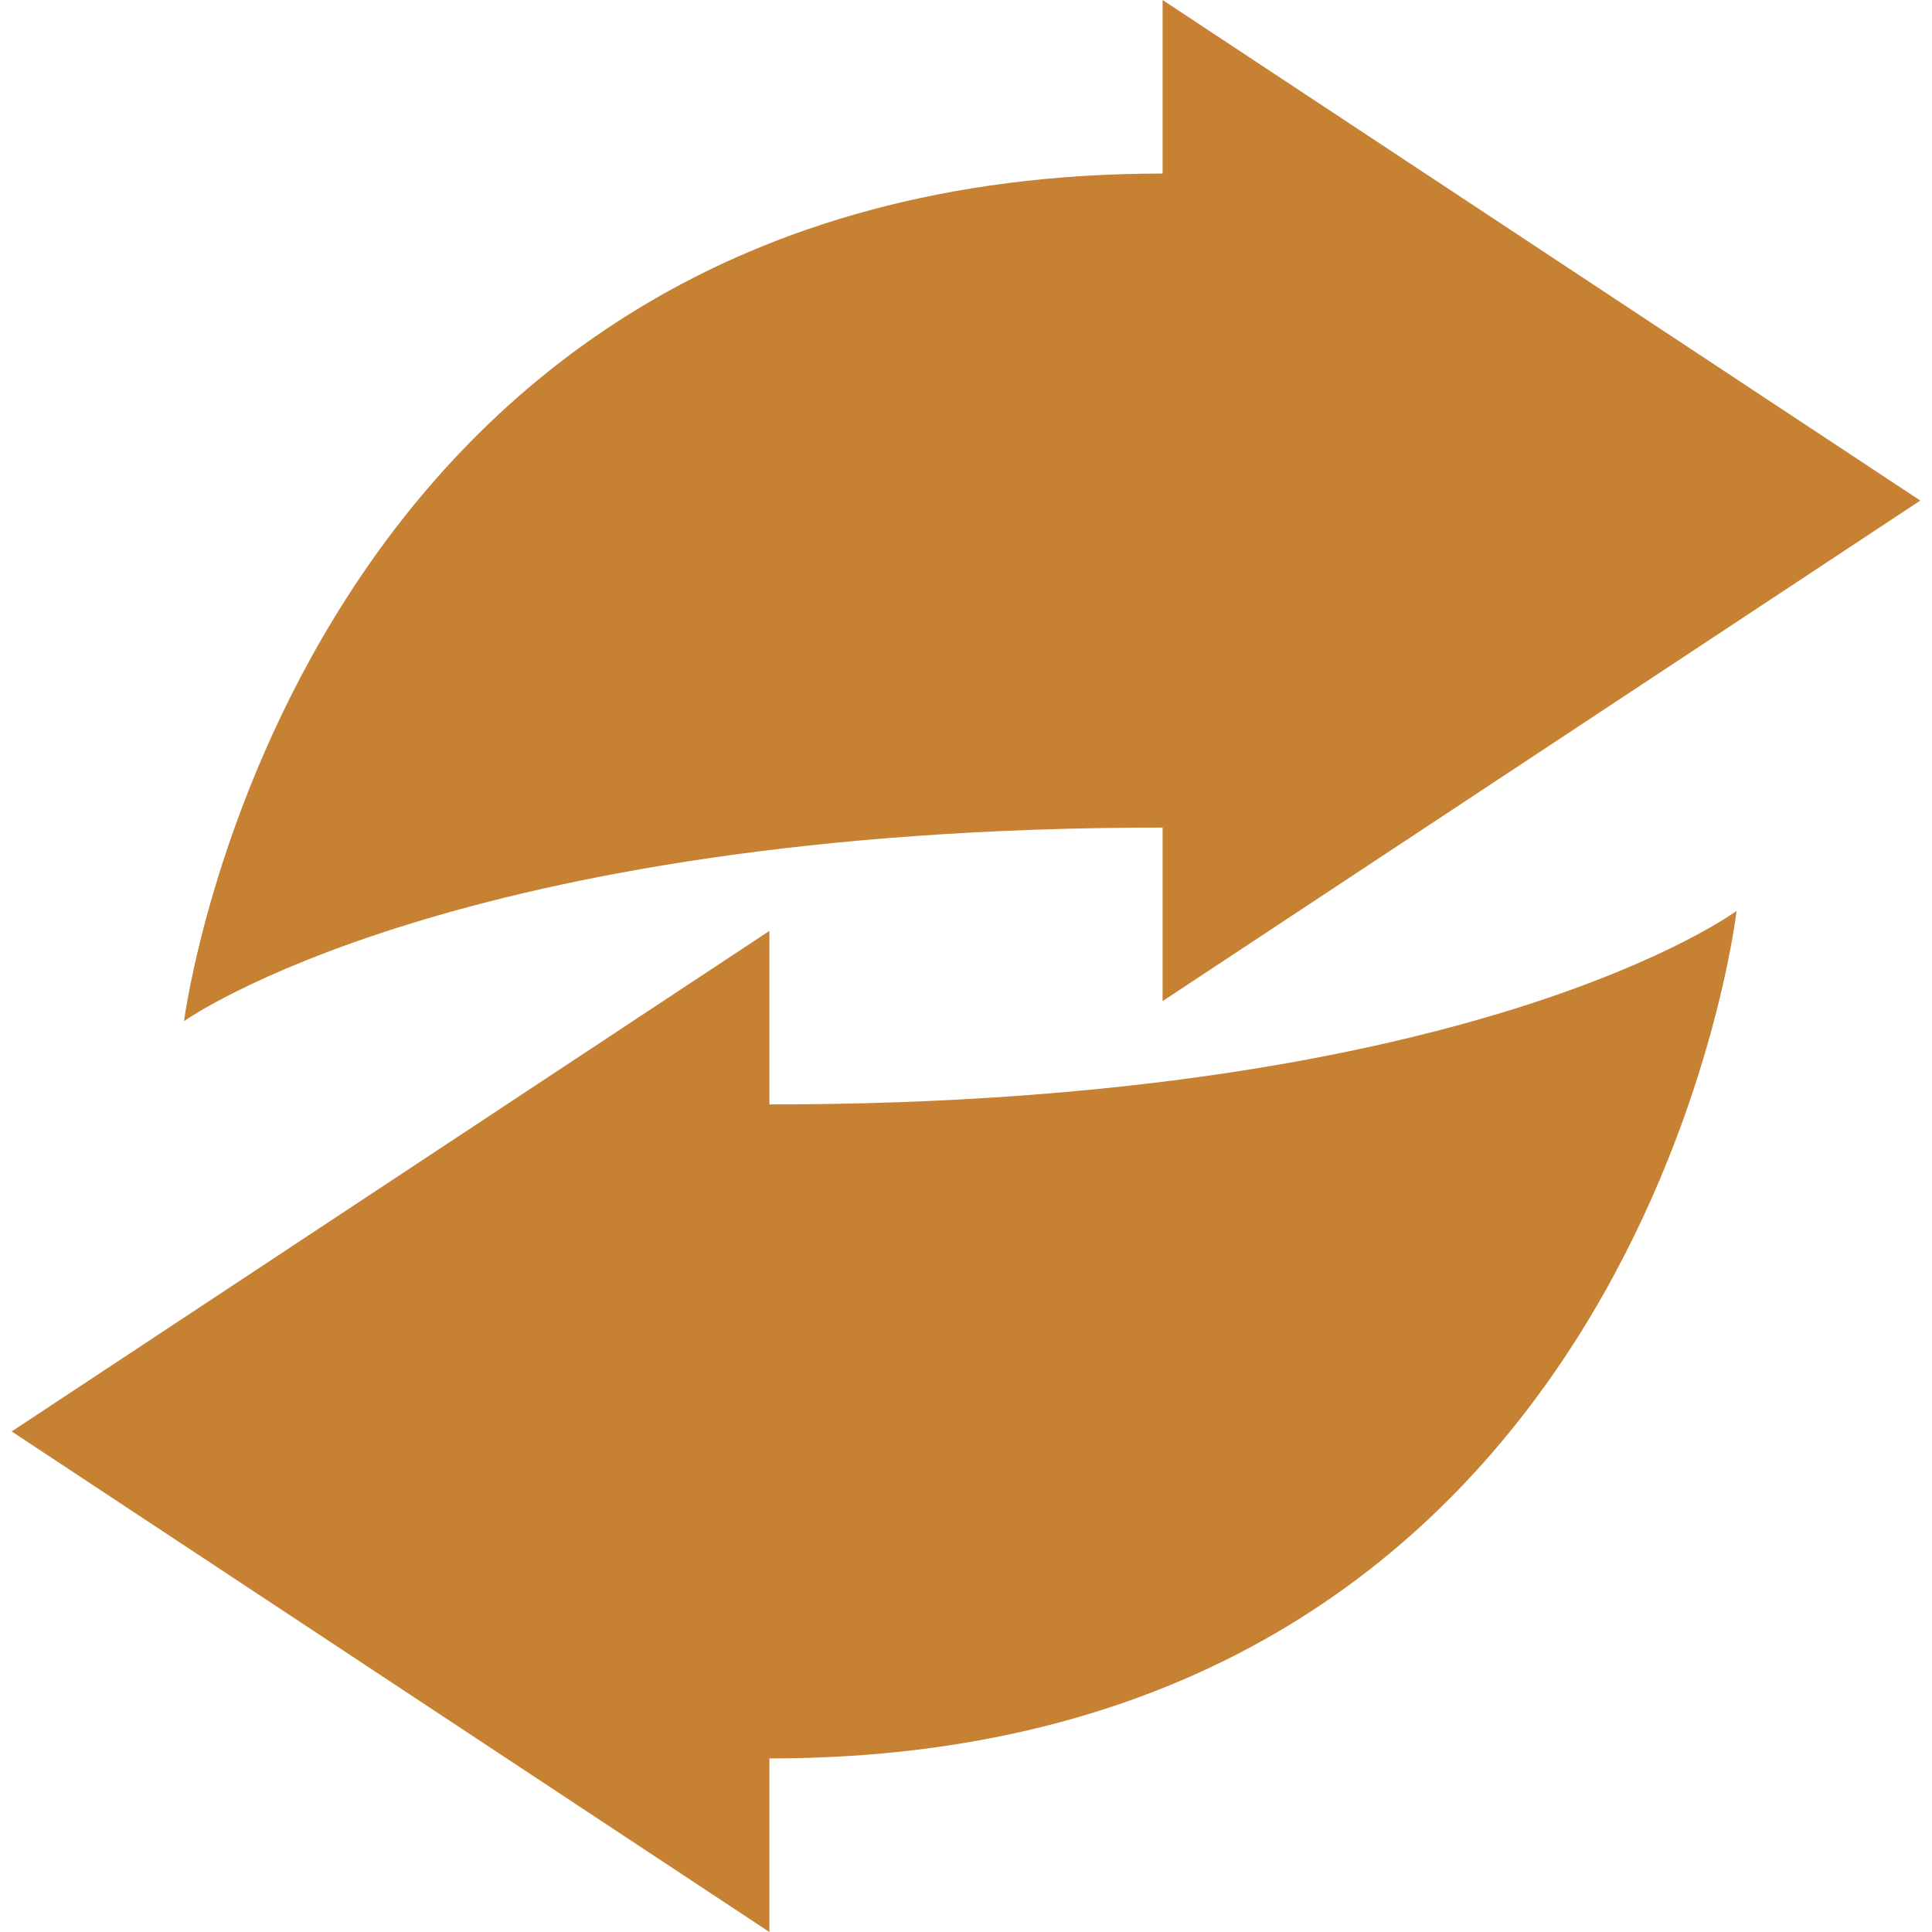
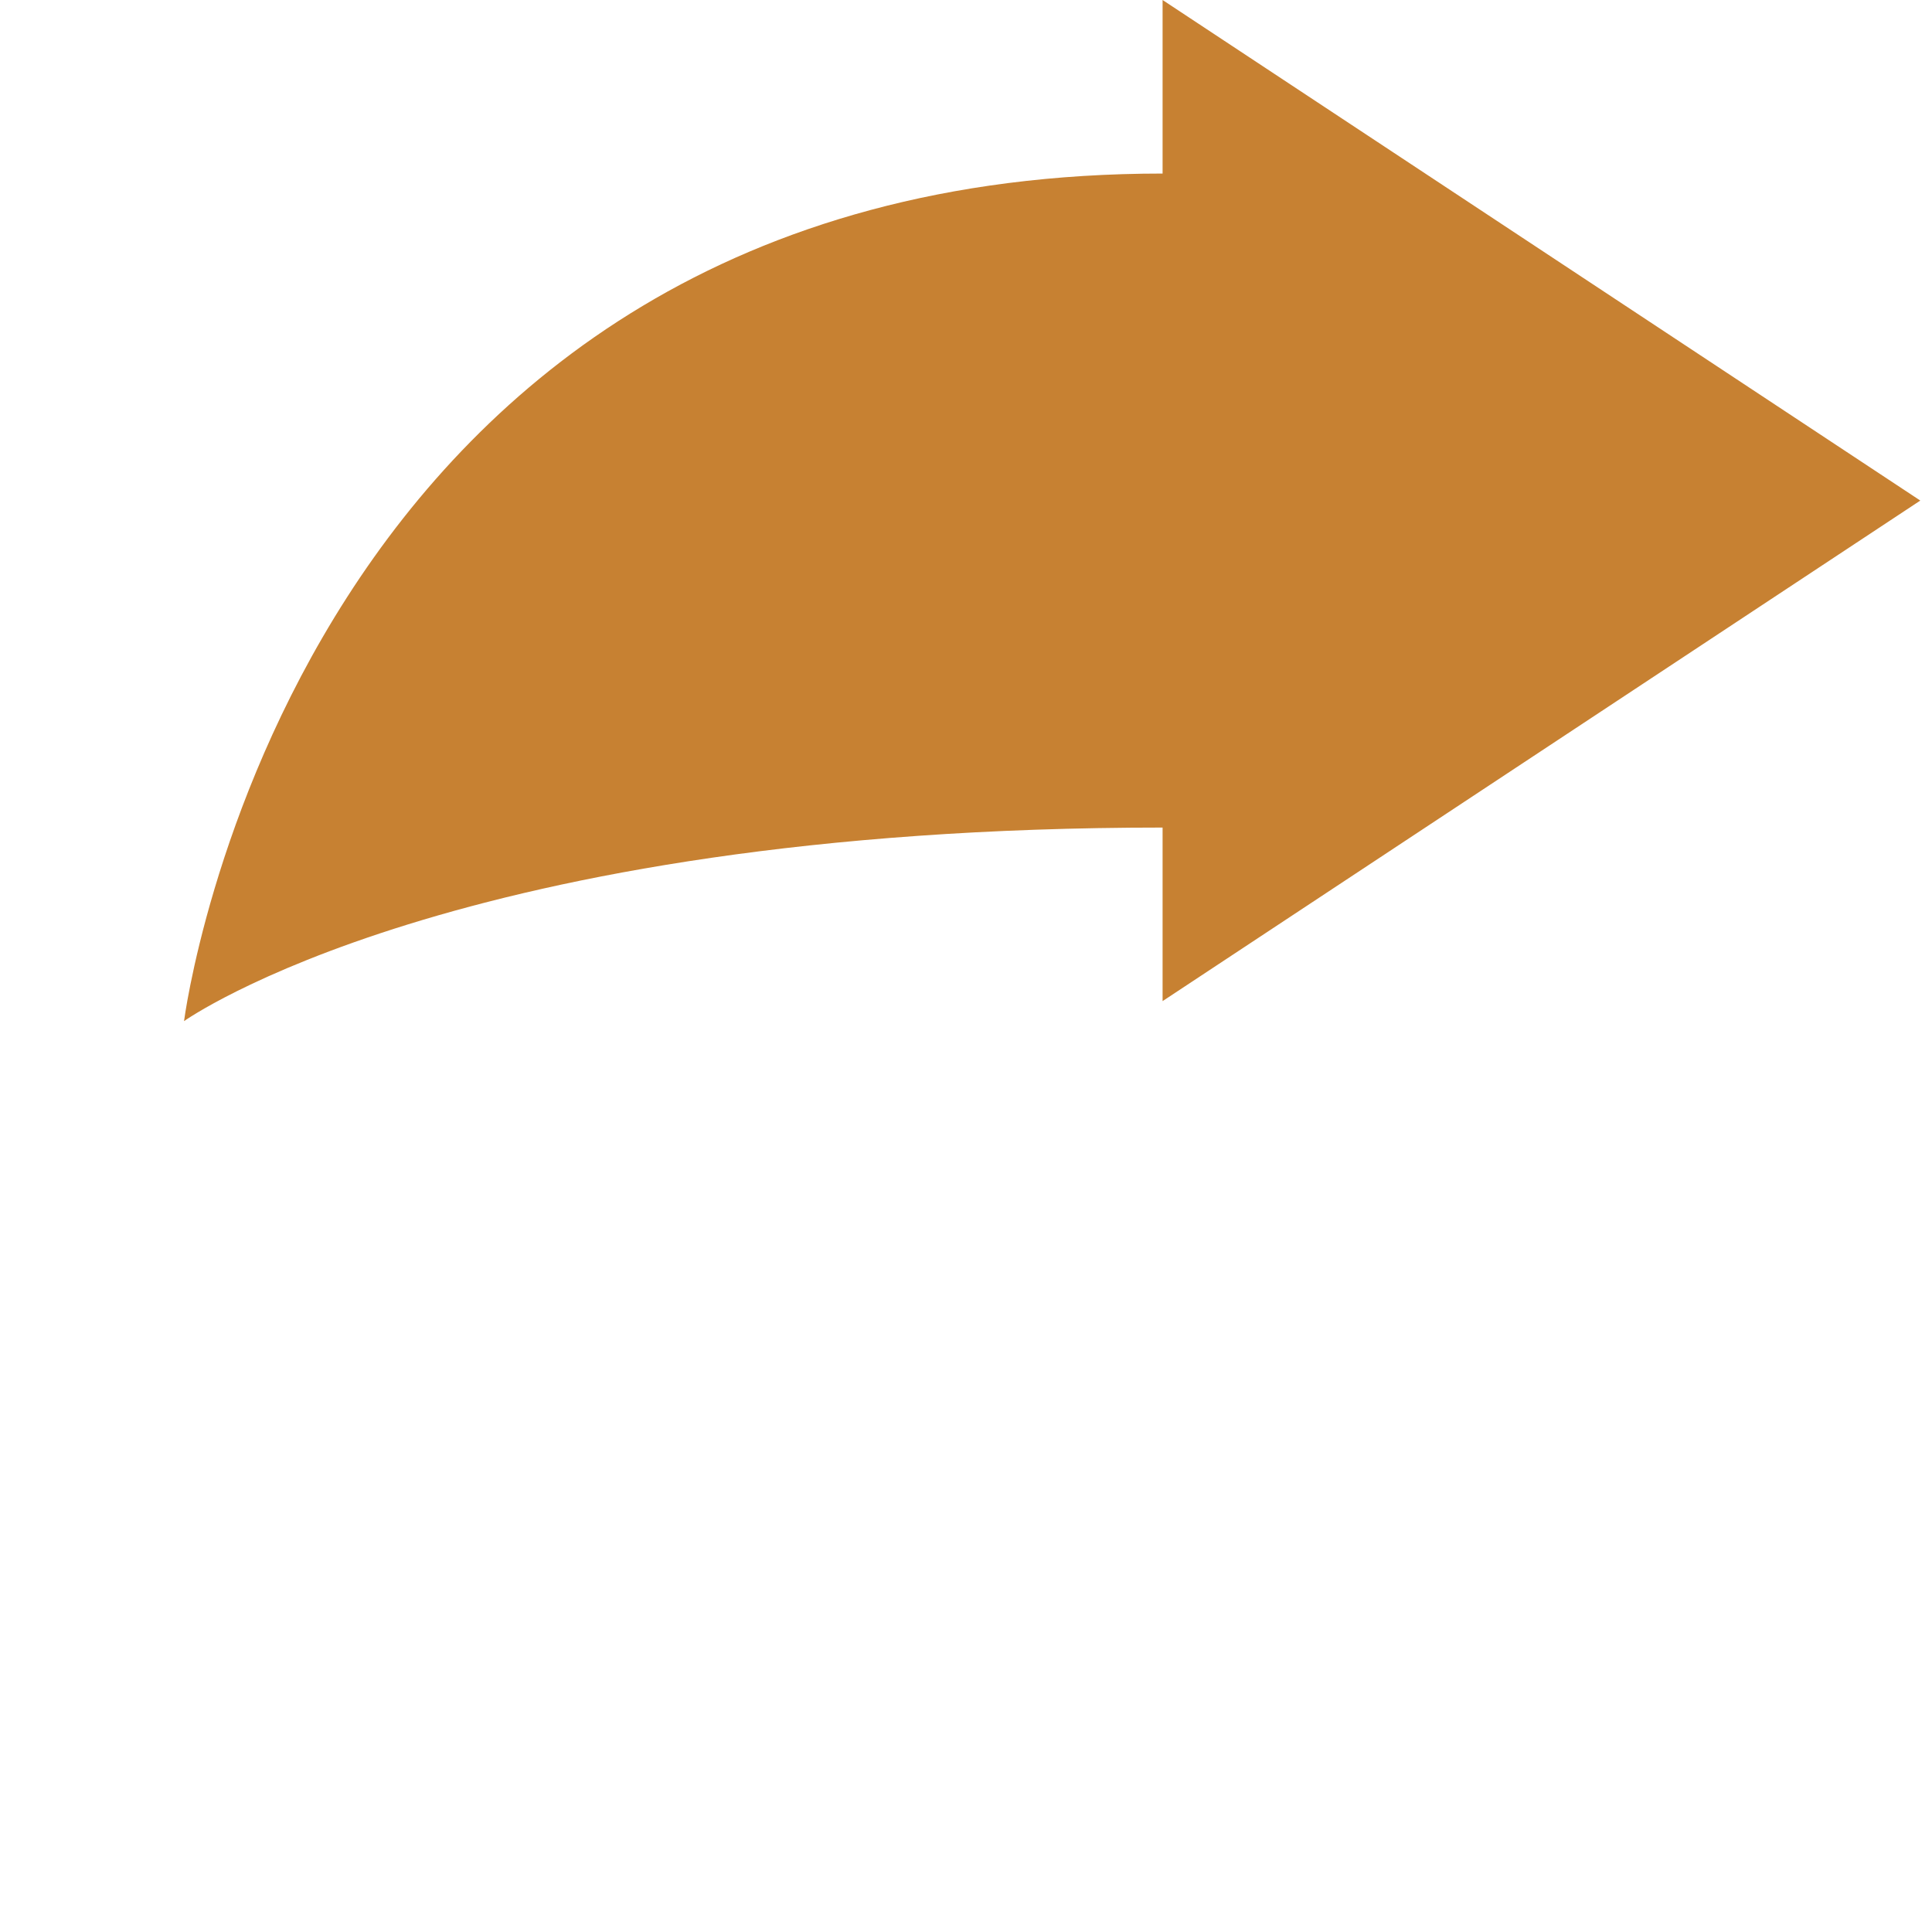
<svg xmlns="http://www.w3.org/2000/svg" version="1.1" id="Capa_1" x="0px" y="0px" width="512px" height="512px" viewBox="0 0 489.499 489.498" style="enable-background:new 0 0 489.499 489.498;" xml:space="preserve">
  <g>
    <g>
      <path d="M294.557,0v43.971C74.073,43.972,46.628,258.715,46.628,258.715s68.792-49.042,247.929-49.042v43.972l191.978-126.821    L294.557,0z" fill="#c78132" />
-       <path d="M194.939,489.498v-43.972c220.485,0,245.043-214.744,245.043-214.744s-65.907,49.041-245.043,49.041v-43.968    L2.963,362.678L194.939,489.498z" fill="#c78132" />
    </g>
  </g>
  <g>
</g>
  <g>
</g>
  <g>
</g>
  <g>
</g>
  <g>
</g>
  <g>
</g>
  <g>
</g>
  <g>
</g>
  <g>
</g>
  <g>
</g>
  <g>
</g>
  <g>
</g>
  <g>
</g>
  <g>
</g>
  <g>
</g>
</svg>